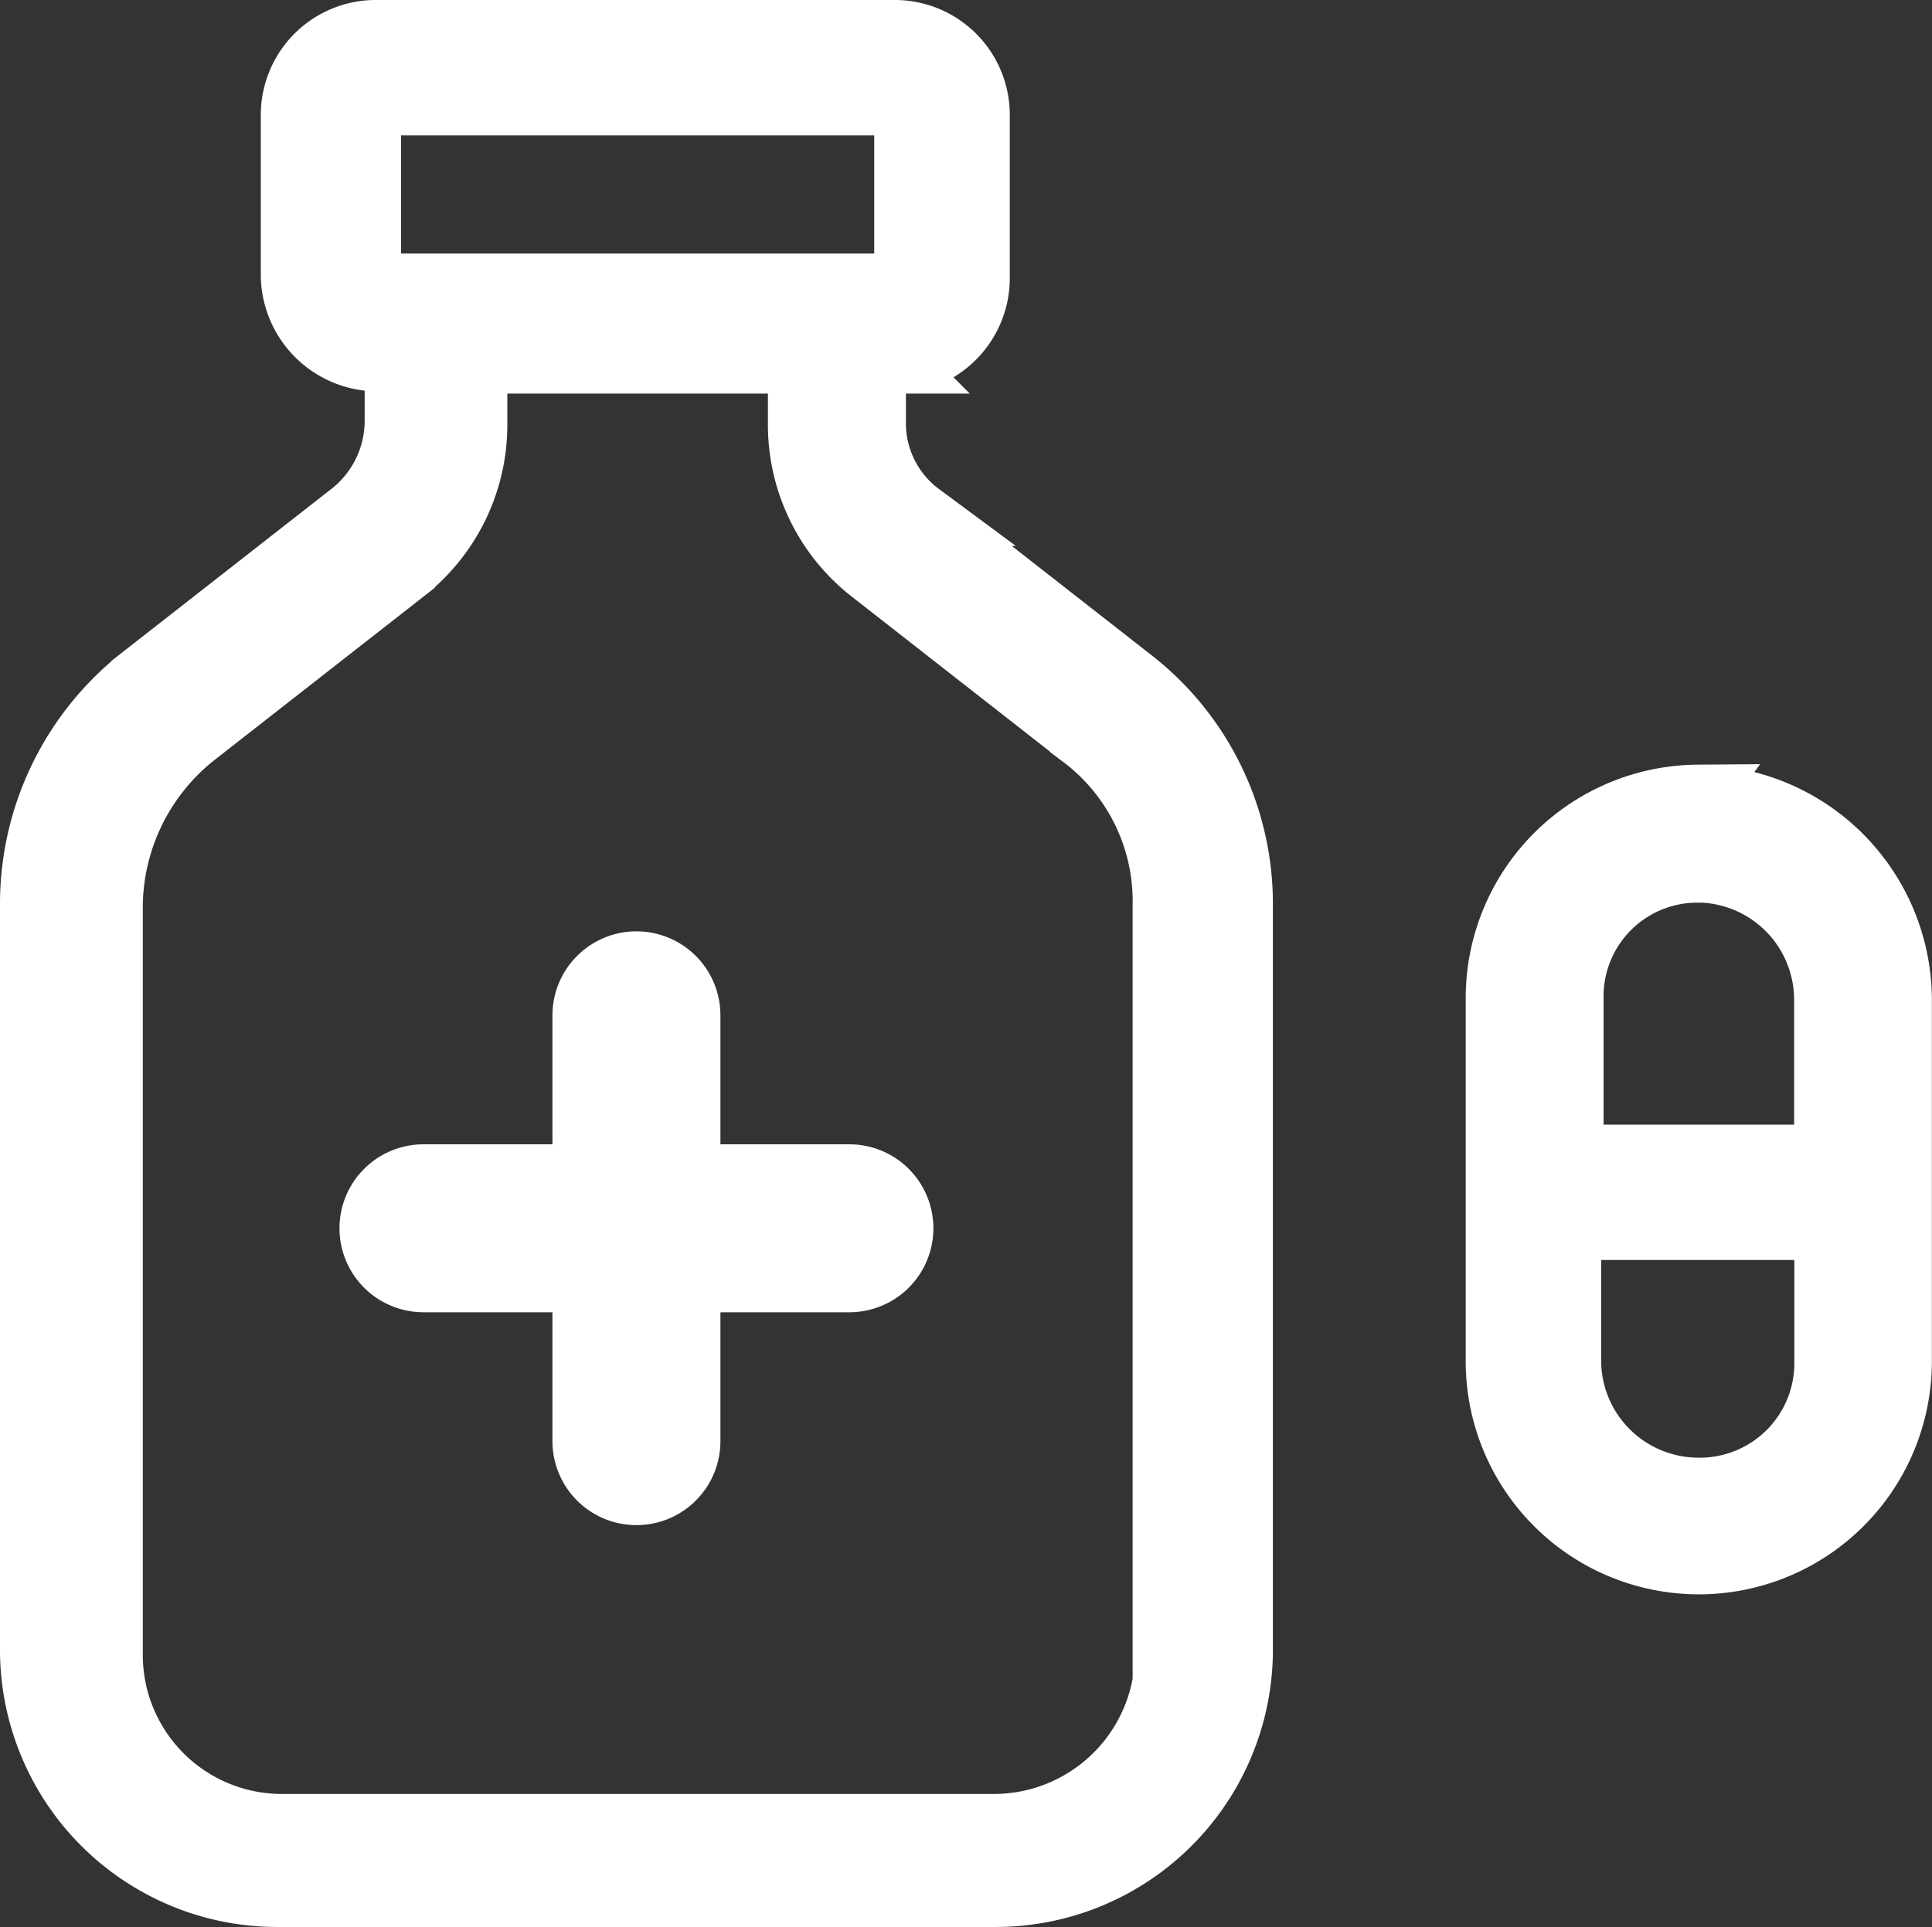
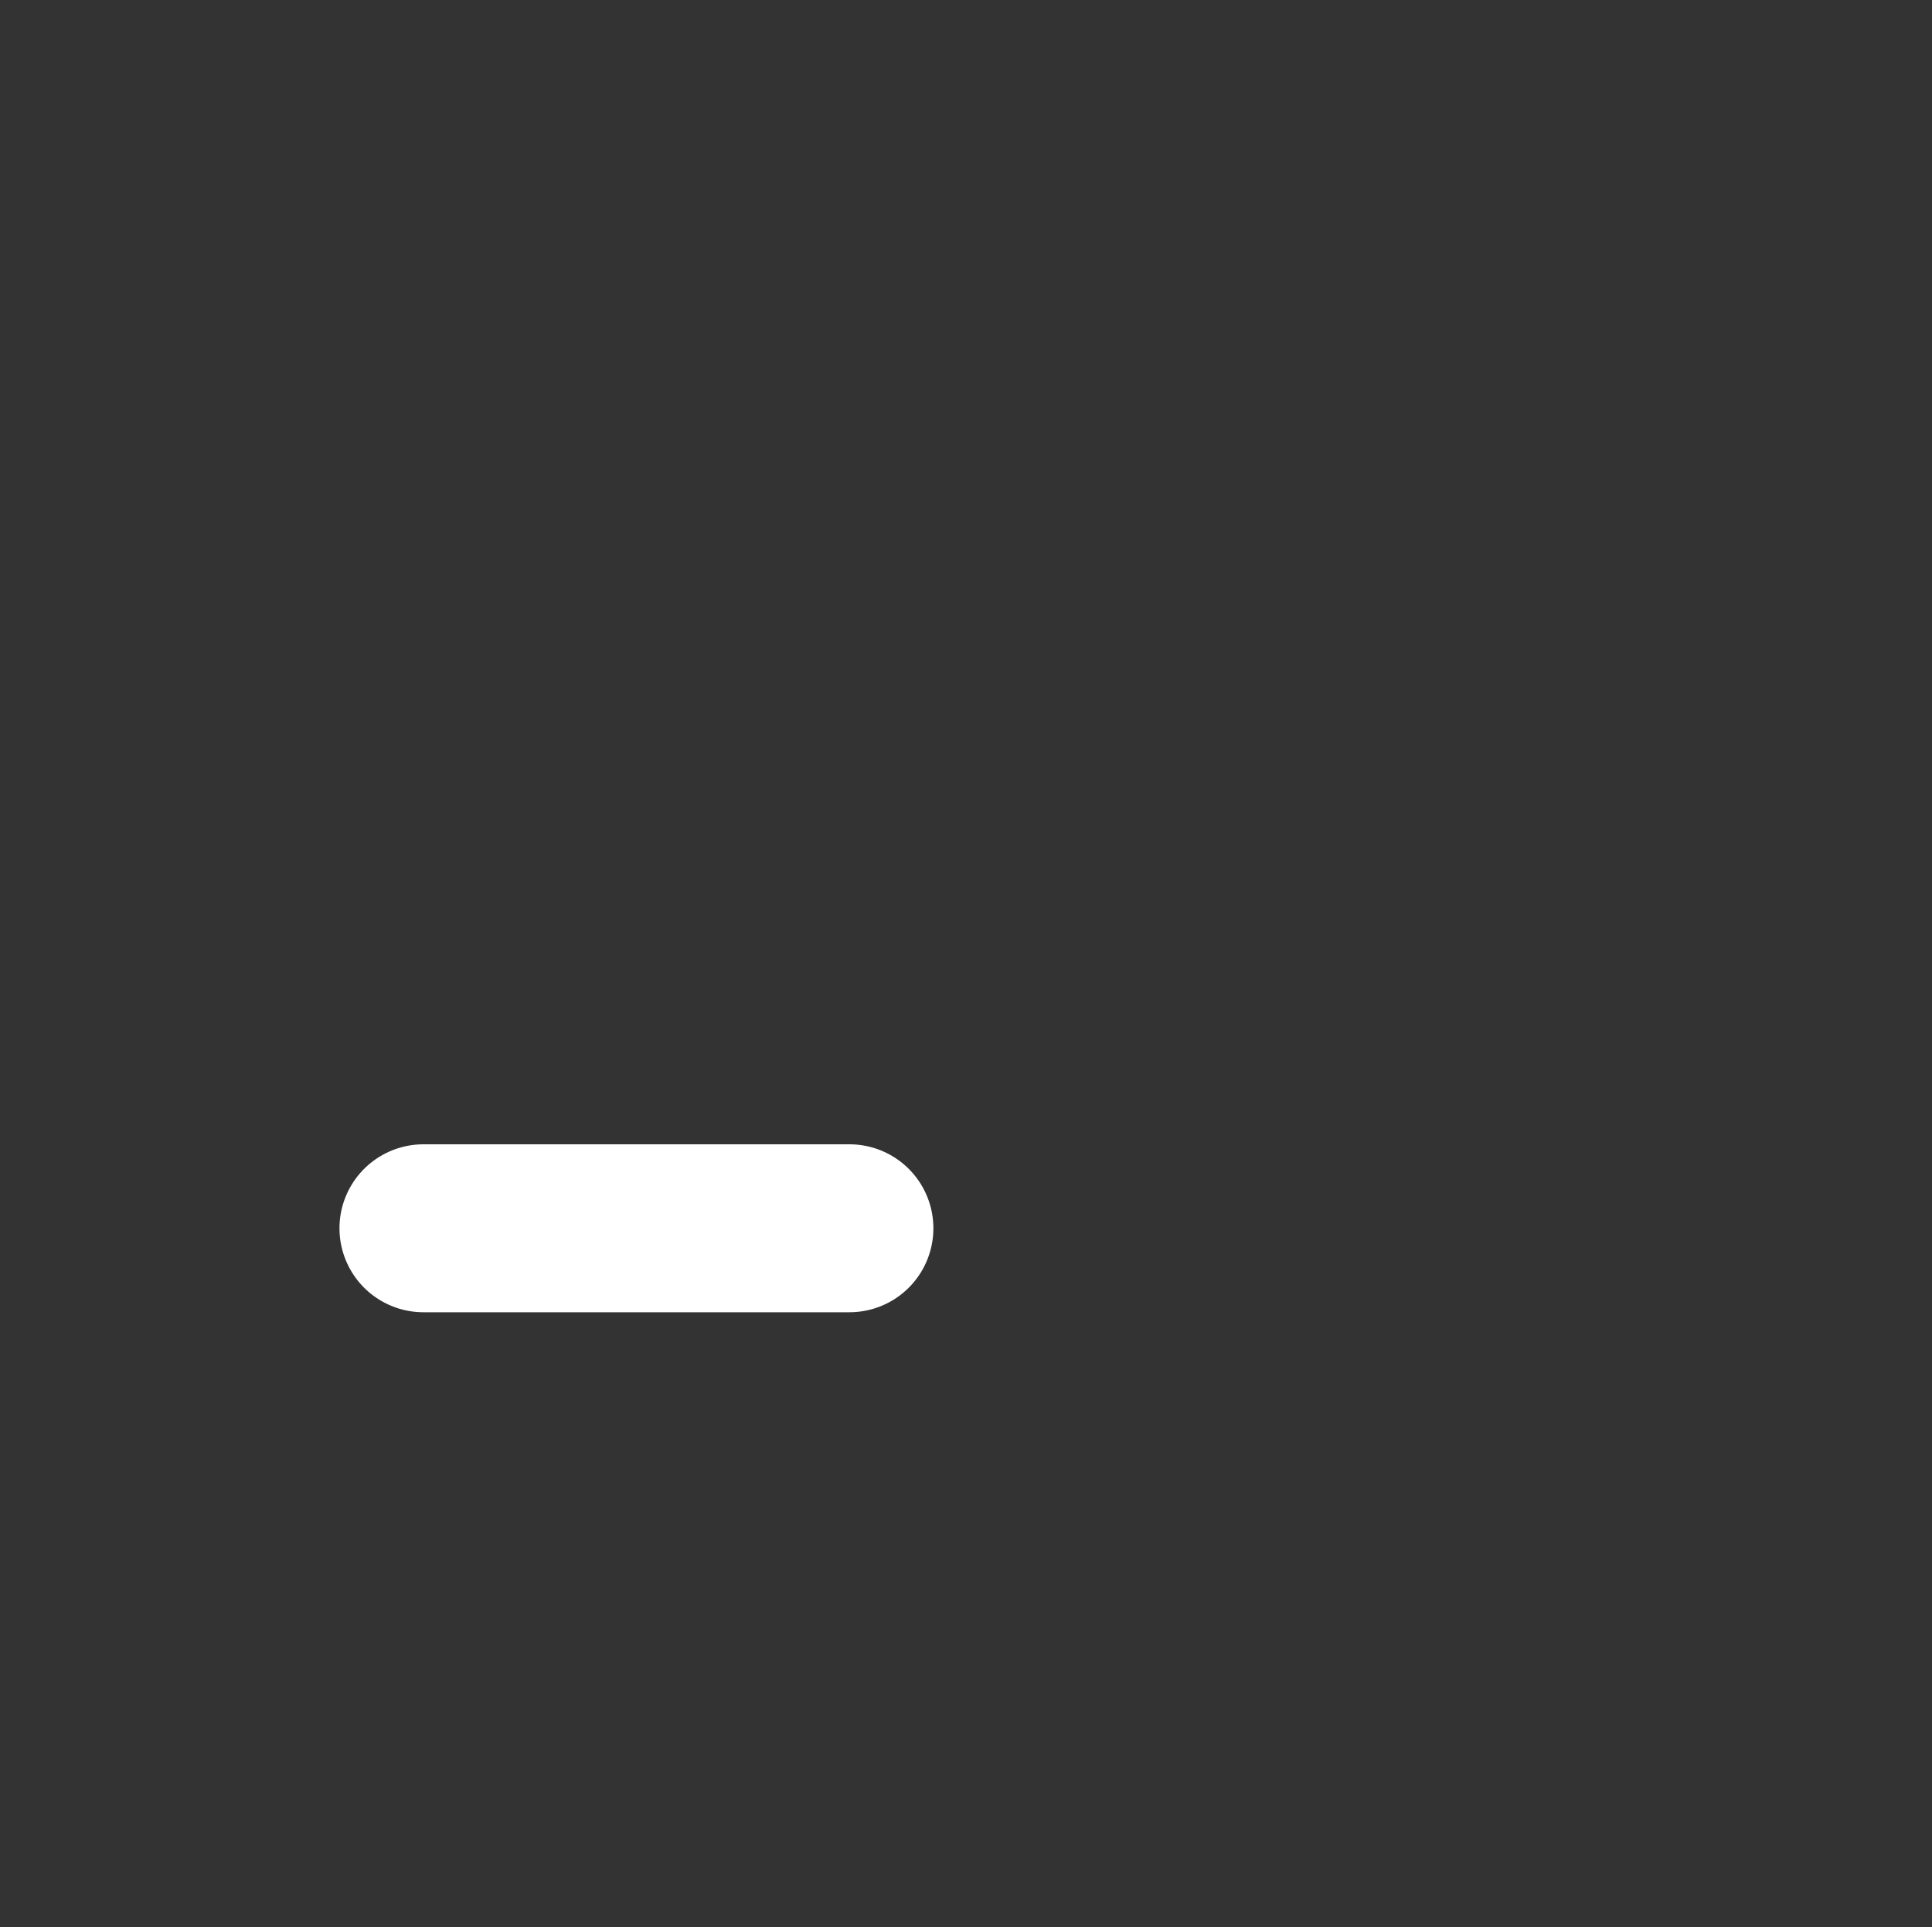
<svg xmlns="http://www.w3.org/2000/svg" width="46.003" height="45.892" viewBox="0 0 46.003 45.892">
  <rect x="0" y="0" width="46.003" height="45.892" fill="#333333" stroke="none" />
  <g id="Group_29571" data-name="Group 29571" transform="translate(0.75 0.75)">
-     <path id="Fill-5" d="M-3.074,13.641a4.111,4.111,0,0,1-4.14,4.083H-24.12A4.062,4.062,0,0,1-28.2,13.641V-4.184a5.241,5.241,0,0,1,1.955-4.025l5-3.91a4.44,4.44,0,0,0,1.725-3.508v-1.5h7.705v1.5a4.44,4.44,0,0,0,1.725,3.508l5,3.91A4.9,4.9,0,0,1-3.131-4.184V13.641ZM-22.05-19.135v-3.91a.247.247,0,0,1,.23-.23H-9.514a.247.247,0,0,1,.23.23v3.853a.247.247,0,0,1-.23.23H-21.82c-.115.058-.23-.058-.23-.173ZM-3.936-9.589l-5-3.91a2.7,2.7,0,0,1-1.093-2.128v-1.5h.46a2,2,0,0,0,2.013-2.013v-3.91A1.988,1.988,0,0,0-9.572-25H-21.877a1.988,1.988,0,0,0-2.013,1.955v3.853a2.037,2.037,0,0,0,2.013,2.013h.46v1.5a2.817,2.817,0,0,1-1.035,2.128l-5,3.91A6.866,6.866,0,0,0-30.1-4.242V13.584a5.854,5.854,0,0,0,5.923,5.808H-7.214a5.854,5.854,0,0,0,5.923-5.808V-4.242A6.755,6.755,0,0,0-3.936-9.589Z" transform="translate(30.1 25)" fill="#fff" stroke="#fff" stroke-width="1.5" />
-     <path id="Fill-7" d="M30.673,20.1a3.068,3.068,0,0,1-3.048-3.048V13.893h6.1v3.163A3,3,0,0,1,30.673,20.1Zm0-14.721A3.068,3.068,0,0,1,33.72,8.43v3.738H27.683V8.43a2.982,2.982,0,0,1,2.99-3.048Zm0-1.783A4.81,4.81,0,0,0,25.9,8.43h0v8.625a4.8,4.8,0,0,0,9.6,0V8.43a4.859,4.859,0,0,0-4.83-4.83Z" transform="translate(9 14.615)" fill="#fff" stroke="#fff" stroke-width="1.5" />
    <path id="Path_74681" data-name="Path 74681" d="M13.681,40.429H23.823" transform="translate(-4.348 -11.927)" fill="none" stroke="#fff" stroke-linecap="round" stroke-width="4" />
-     <path id="Path_74682" data-name="Path 74682" d="M0,0H10.142" transform="translate(14.404 23.43) rotate(90)" fill="none" stroke="#fff" stroke-linecap="round" stroke-width="4" />
  </g>
</svg>